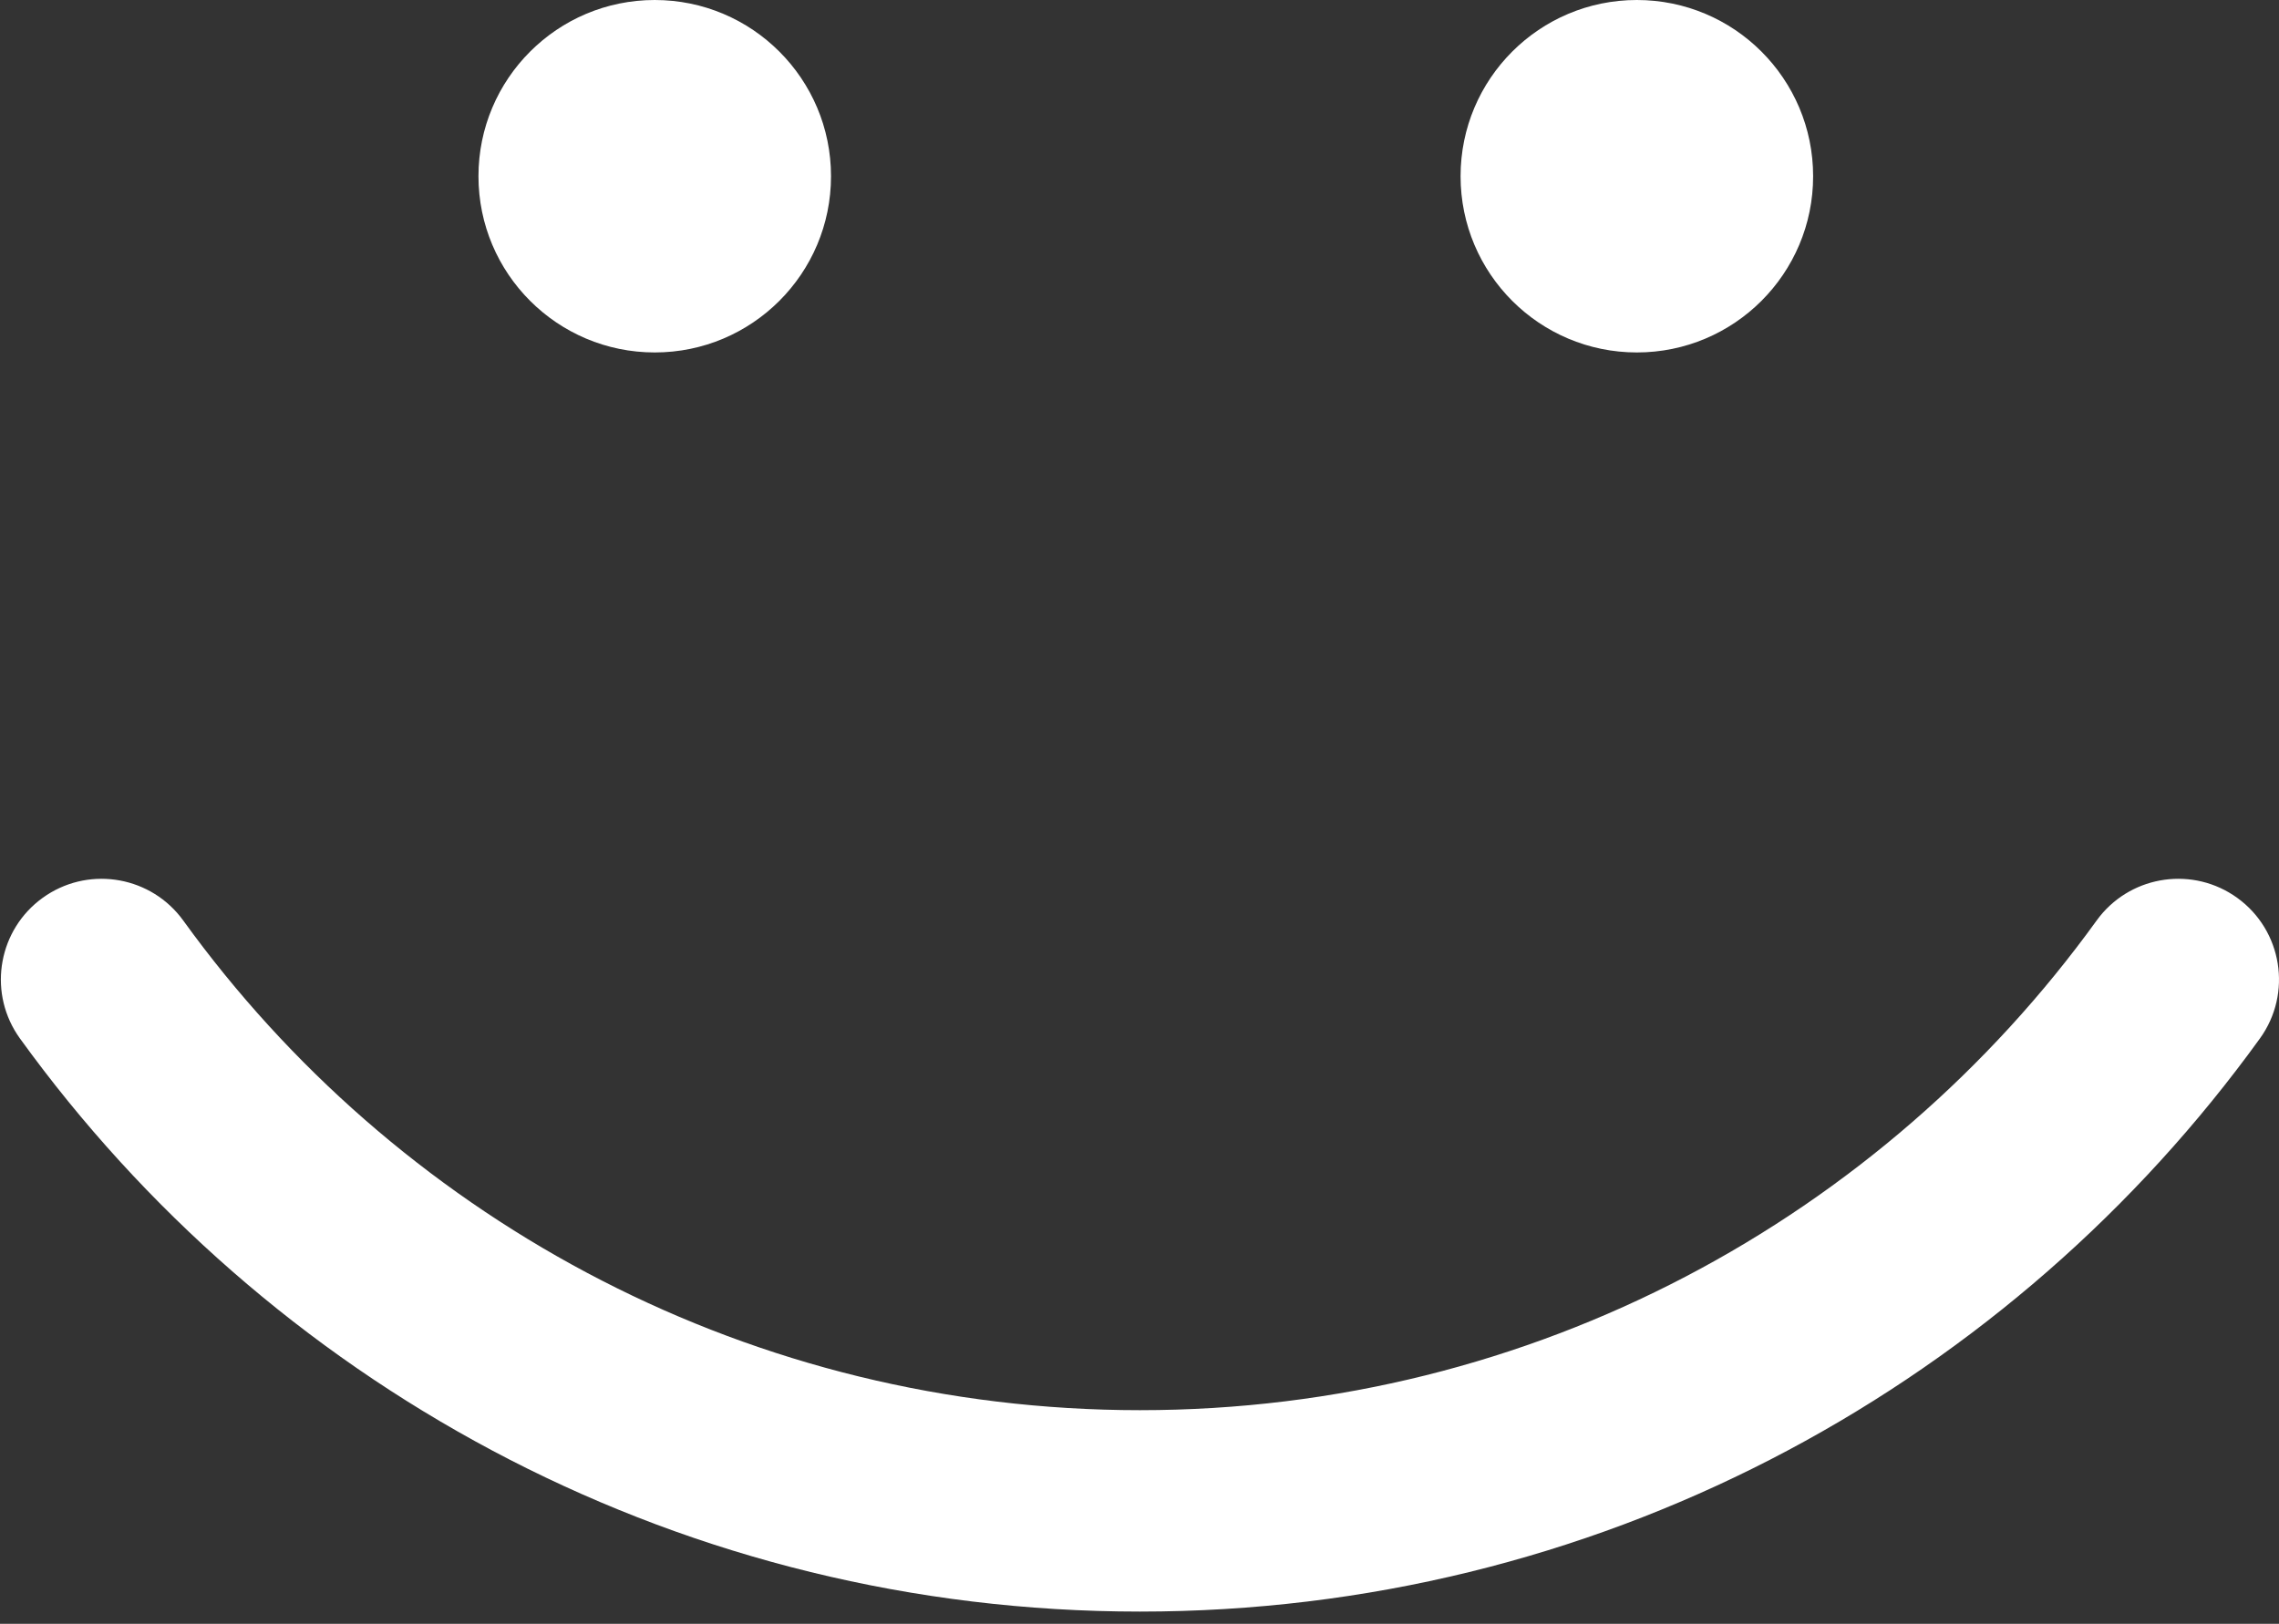
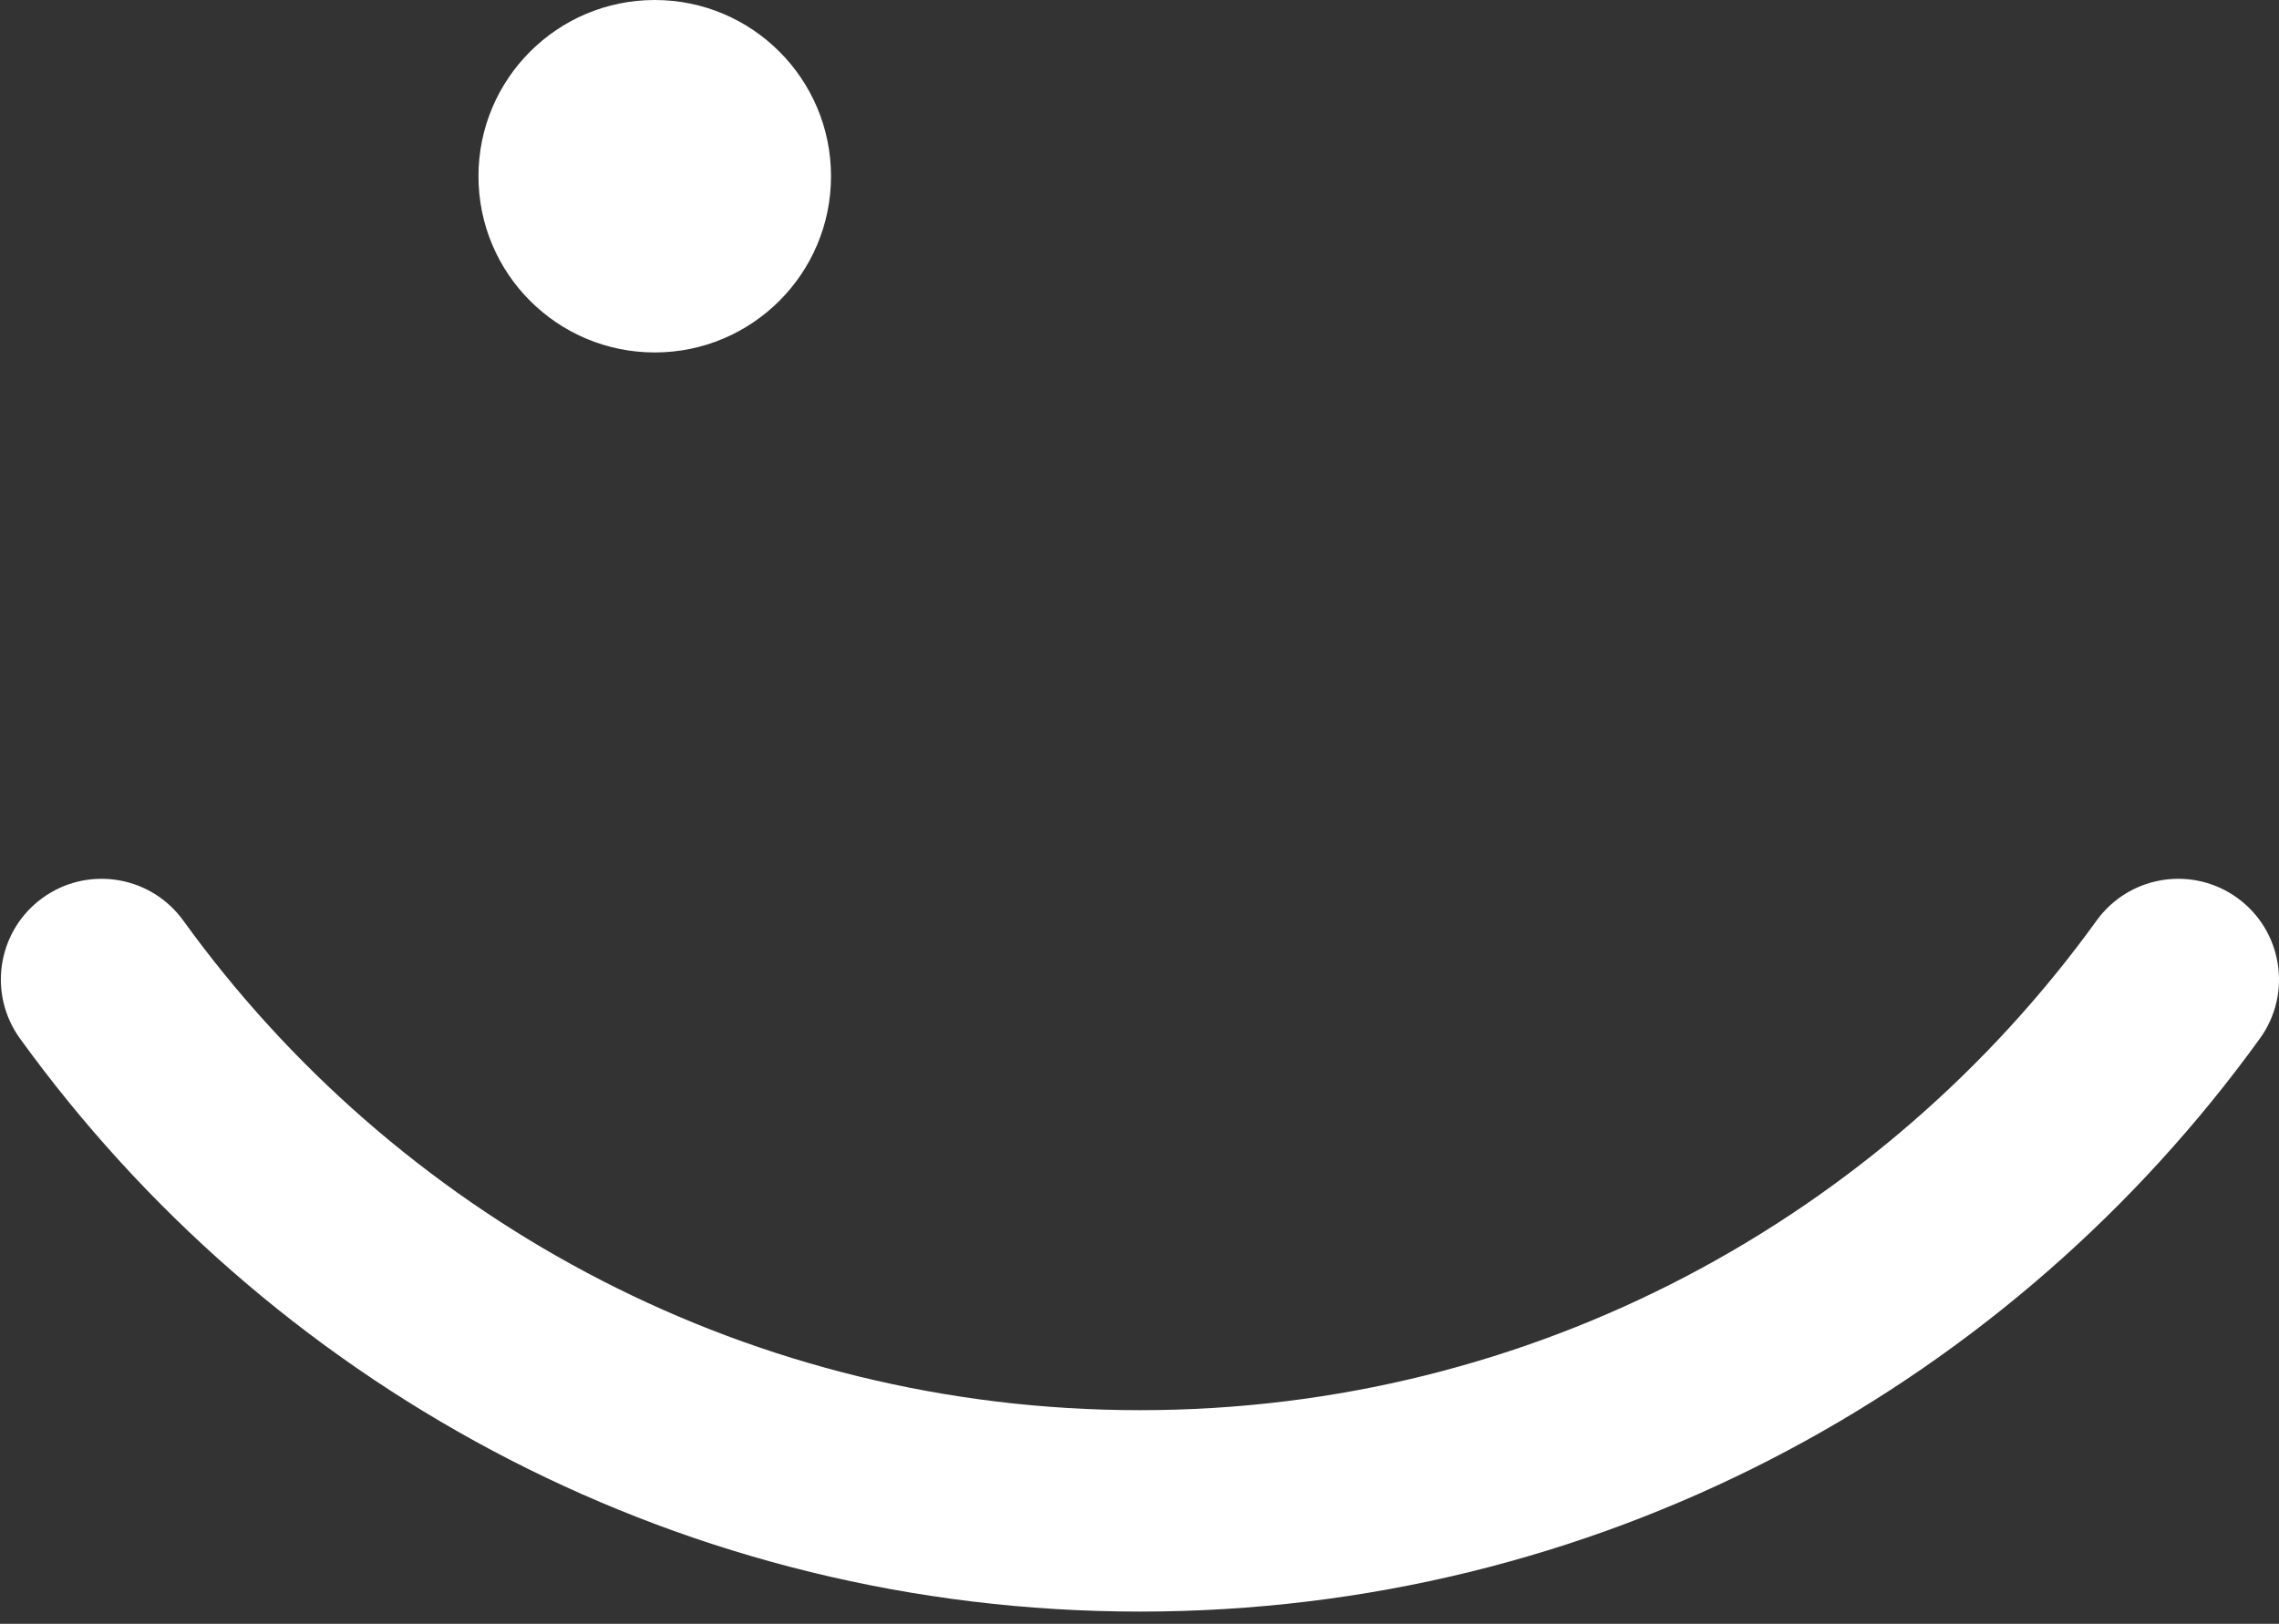
<svg xmlns="http://www.w3.org/2000/svg" width="181" height="129" viewBox="0 0 181 129" fill="none">
  <rect x="0" y="0" width="181" height="129" fill="#333333" stroke="none" />
  <circle cx="52" cy="14" r="14" fill="white" />
-   <circle cx="130" cy="14" r="14" fill="white" />
  <path d="M166.763 72.805C169.411 69.503 174.213 68.824 177.683 71.329C181.265 73.916 182.072 78.916 179.486 82.498L178.544 83.783C158.572 110.618 126.589 128.03 90.534 128.03C54.48 128.03 22.498 110.618 2.526 83.783L1.583 82.498L1.351 82.158C-0.95 78.606 -0.083 73.835 3.387 71.329C6.857 68.824 11.658 69.504 14.306 72.805L14.556 73.133L15.362 74.232C32.445 97.184 59.754 112.03 90.534 112.03C121.803 112.03 149.491 96.71 166.514 73.133L166.763 72.805Z" fill="white" />
</svg>